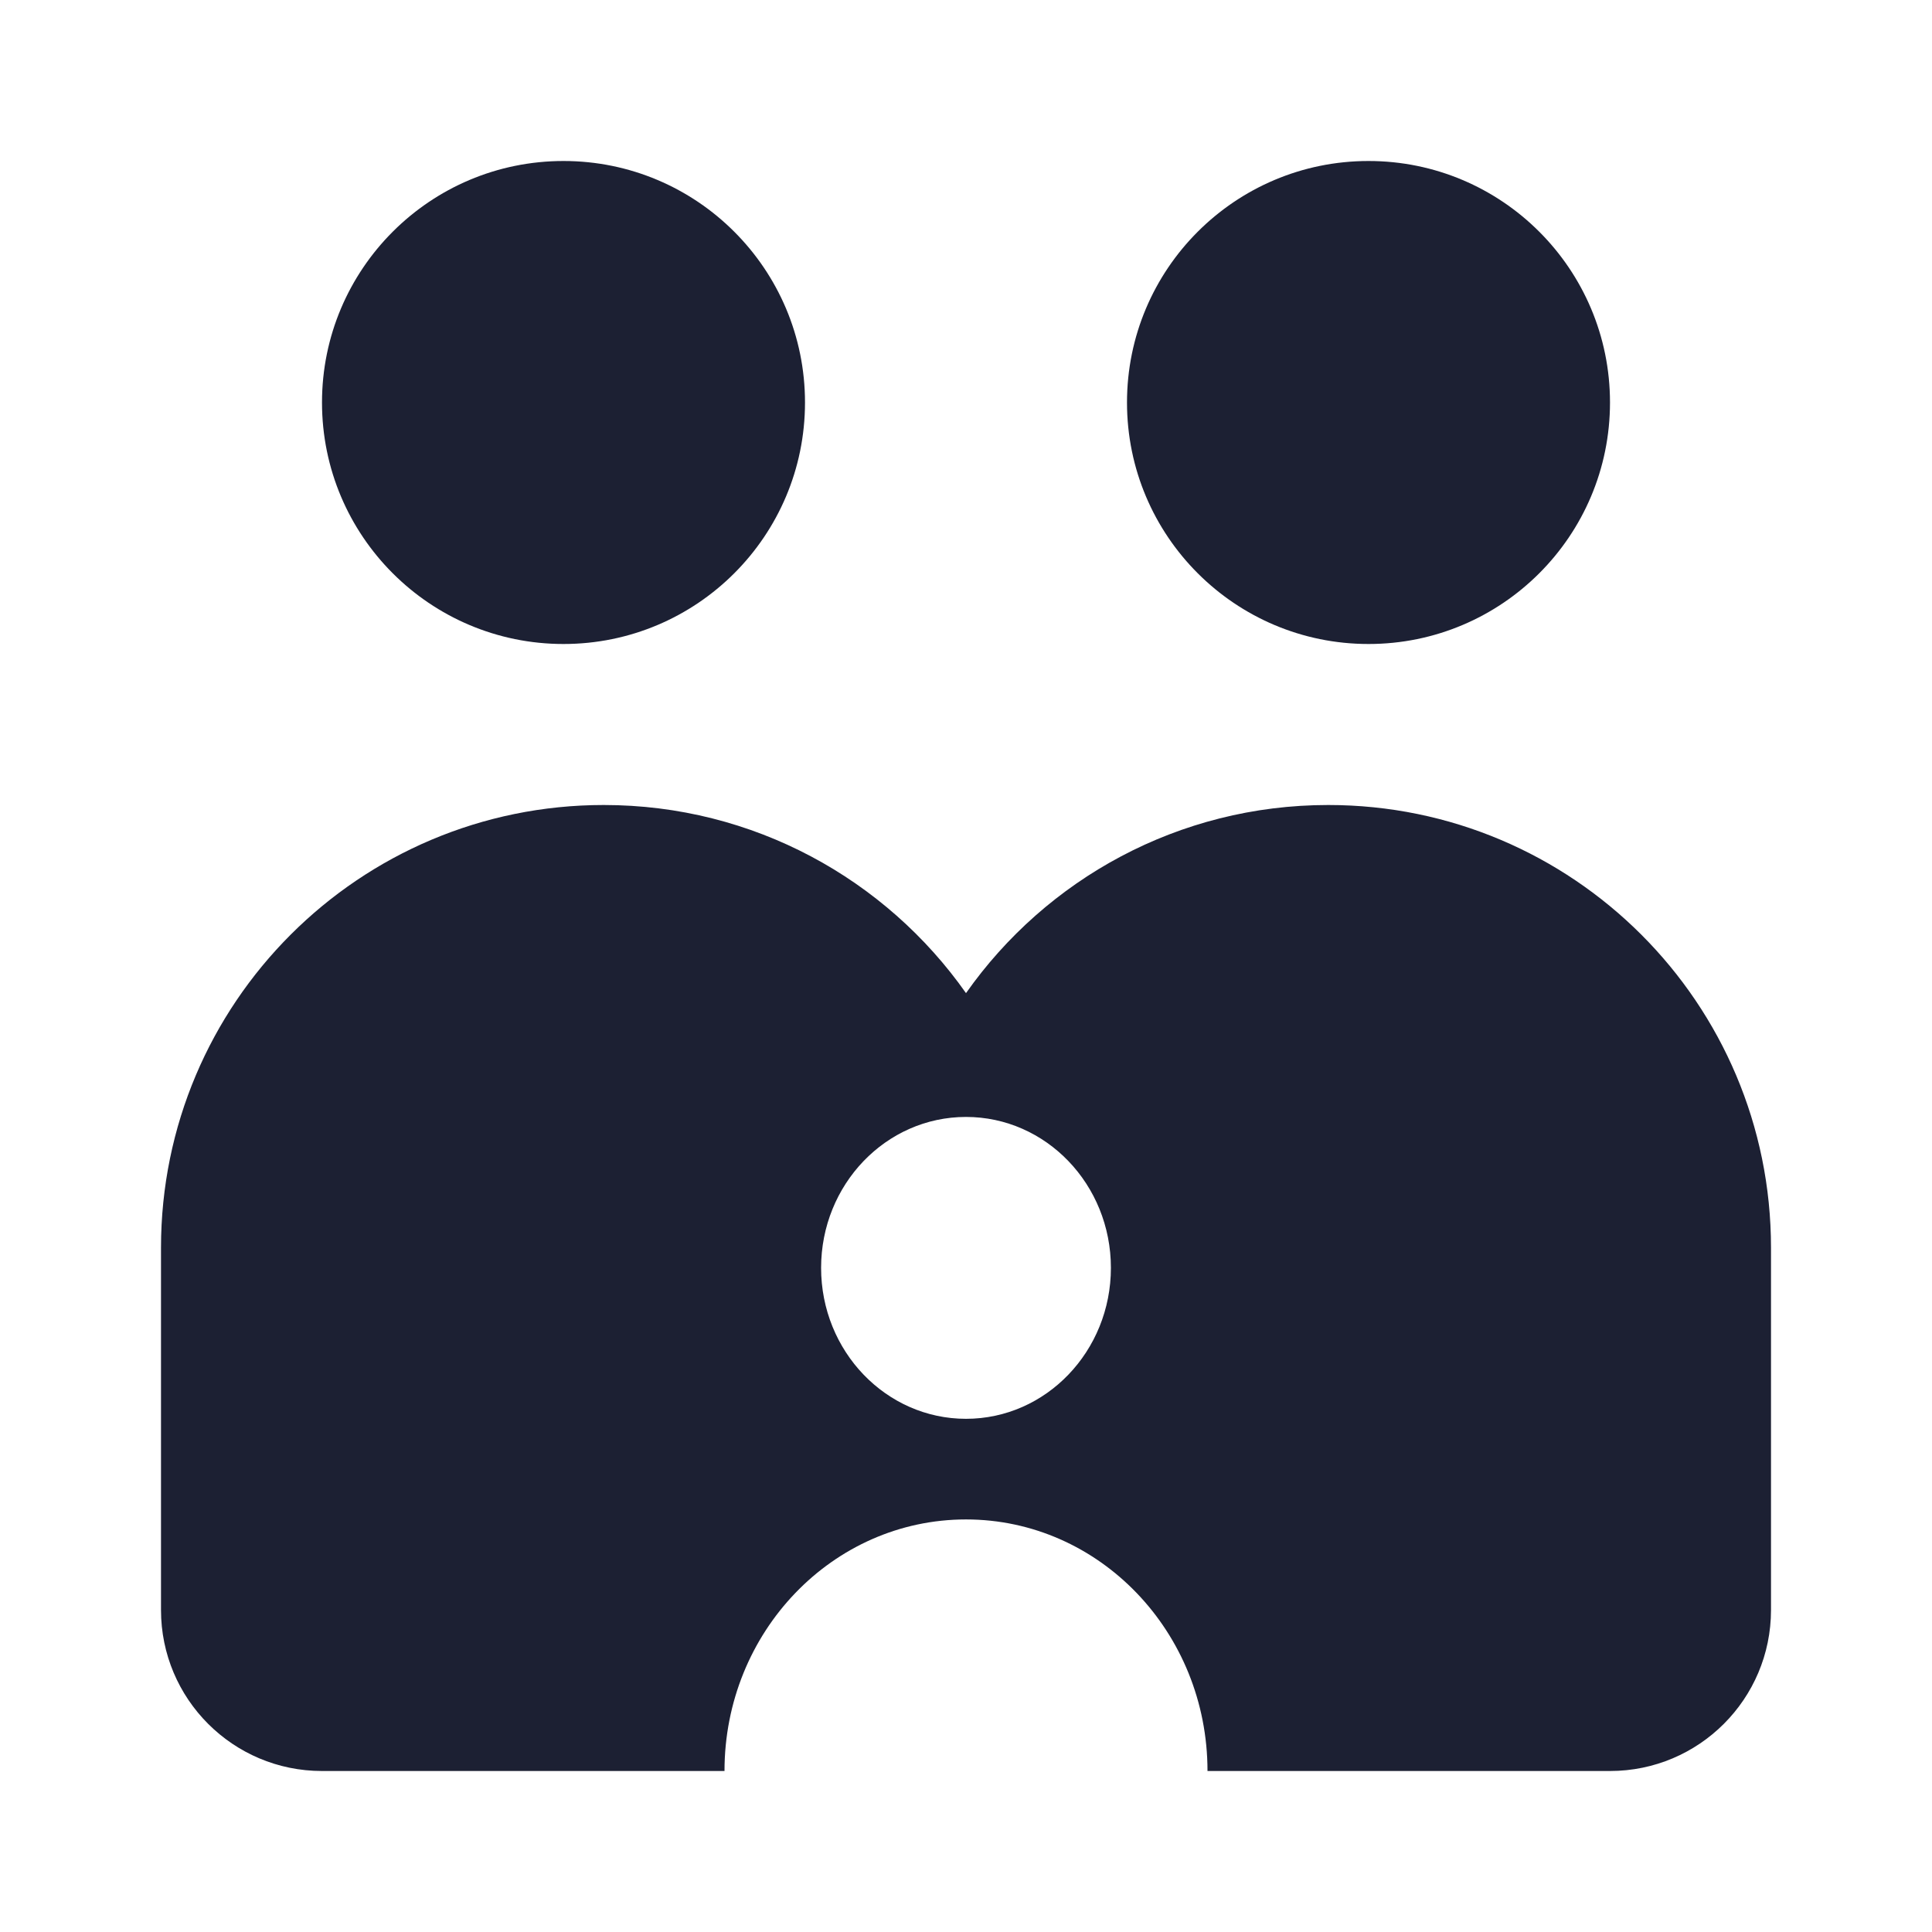
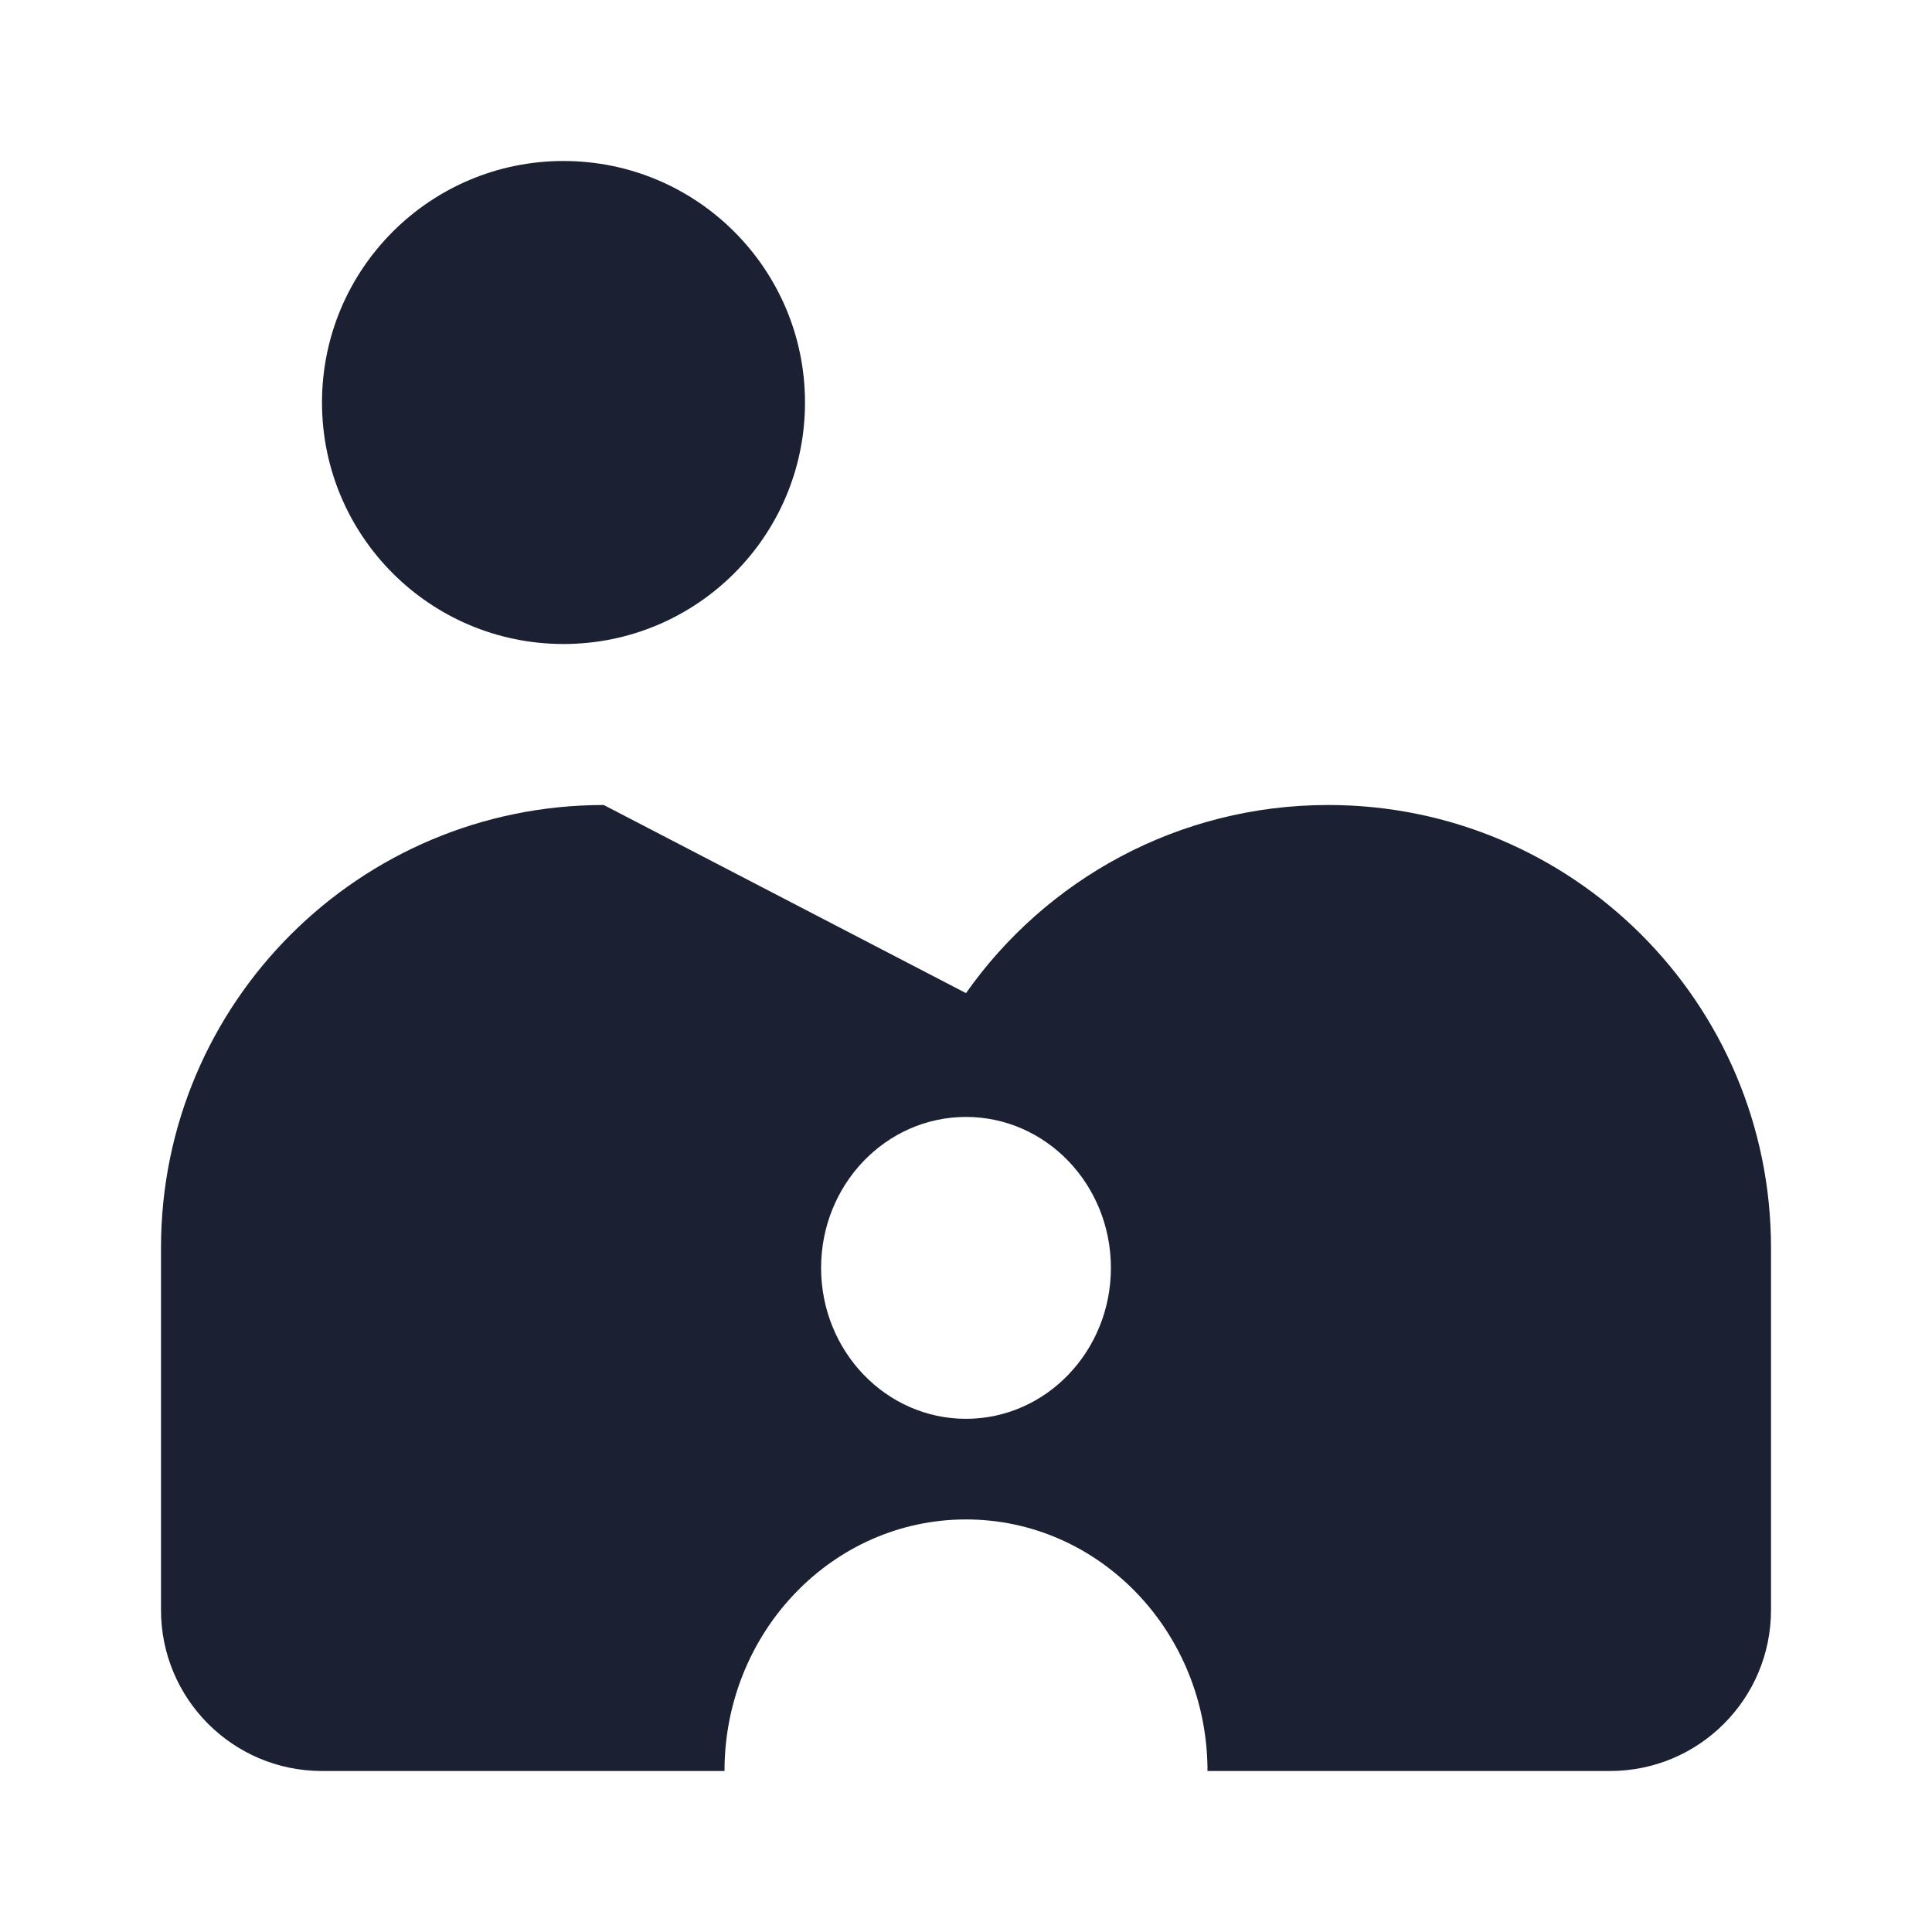
<svg xmlns="http://www.w3.org/2000/svg" fill="#1C2033" width="52" height="52" viewBox="0 0 24 24">
  <path d="M10 5C10 6.657 8.657 8 7 8C5.343 8 4 6.657 4 5C4 3.343 5.343 2 7 2C8.657 2 10 3.343 10 5Z" />
-   <path d="M7.5 10C4.462 10 2 12.462 2 15.5V20C2 21.105 2.895 22 4 22H9C9 20.274 10.343 18.875 12 18.875C13.657 18.875 15 20.274 15 22H20C21.105 22 22 21.105 22 20V15.5C22 12.462 19.538 10 16.5 10C14.64 10 12.995 10.923 12 12.337C11.005 10.923 9.36 10 7.5 10ZM12 17.625C11.006 17.625 10.2 16.785 10.2 15.75C10.2 14.714 11.006 13.875 12 13.875C12.994 13.875 13.8 14.714 13.8 15.75C13.8 16.785 12.994 17.625 12 17.625Z" />
-   <path d="M20 5C20 6.657 18.657 8 17 8C15.343 8 14 6.657 14 5C14 3.343 15.343 2 17 2C18.657 2 20 3.343 20 5Z" />
+   <path d="M7.5 10C4.462 10 2 12.462 2 15.5V20C2 21.105 2.895 22 4 22H9C9 20.274 10.343 18.875 12 18.875C13.657 18.875 15 20.274 15 22H20C21.105 22 22 21.105 22 20V15.5C22 12.462 19.538 10 16.5 10C14.64 10 12.995 10.923 12 12.337ZM12 17.625C11.006 17.625 10.2 16.785 10.2 15.75C10.2 14.714 11.006 13.875 12 13.875C12.994 13.875 13.8 14.714 13.8 15.75C13.8 16.785 12.994 17.625 12 17.625Z" />
</svg>